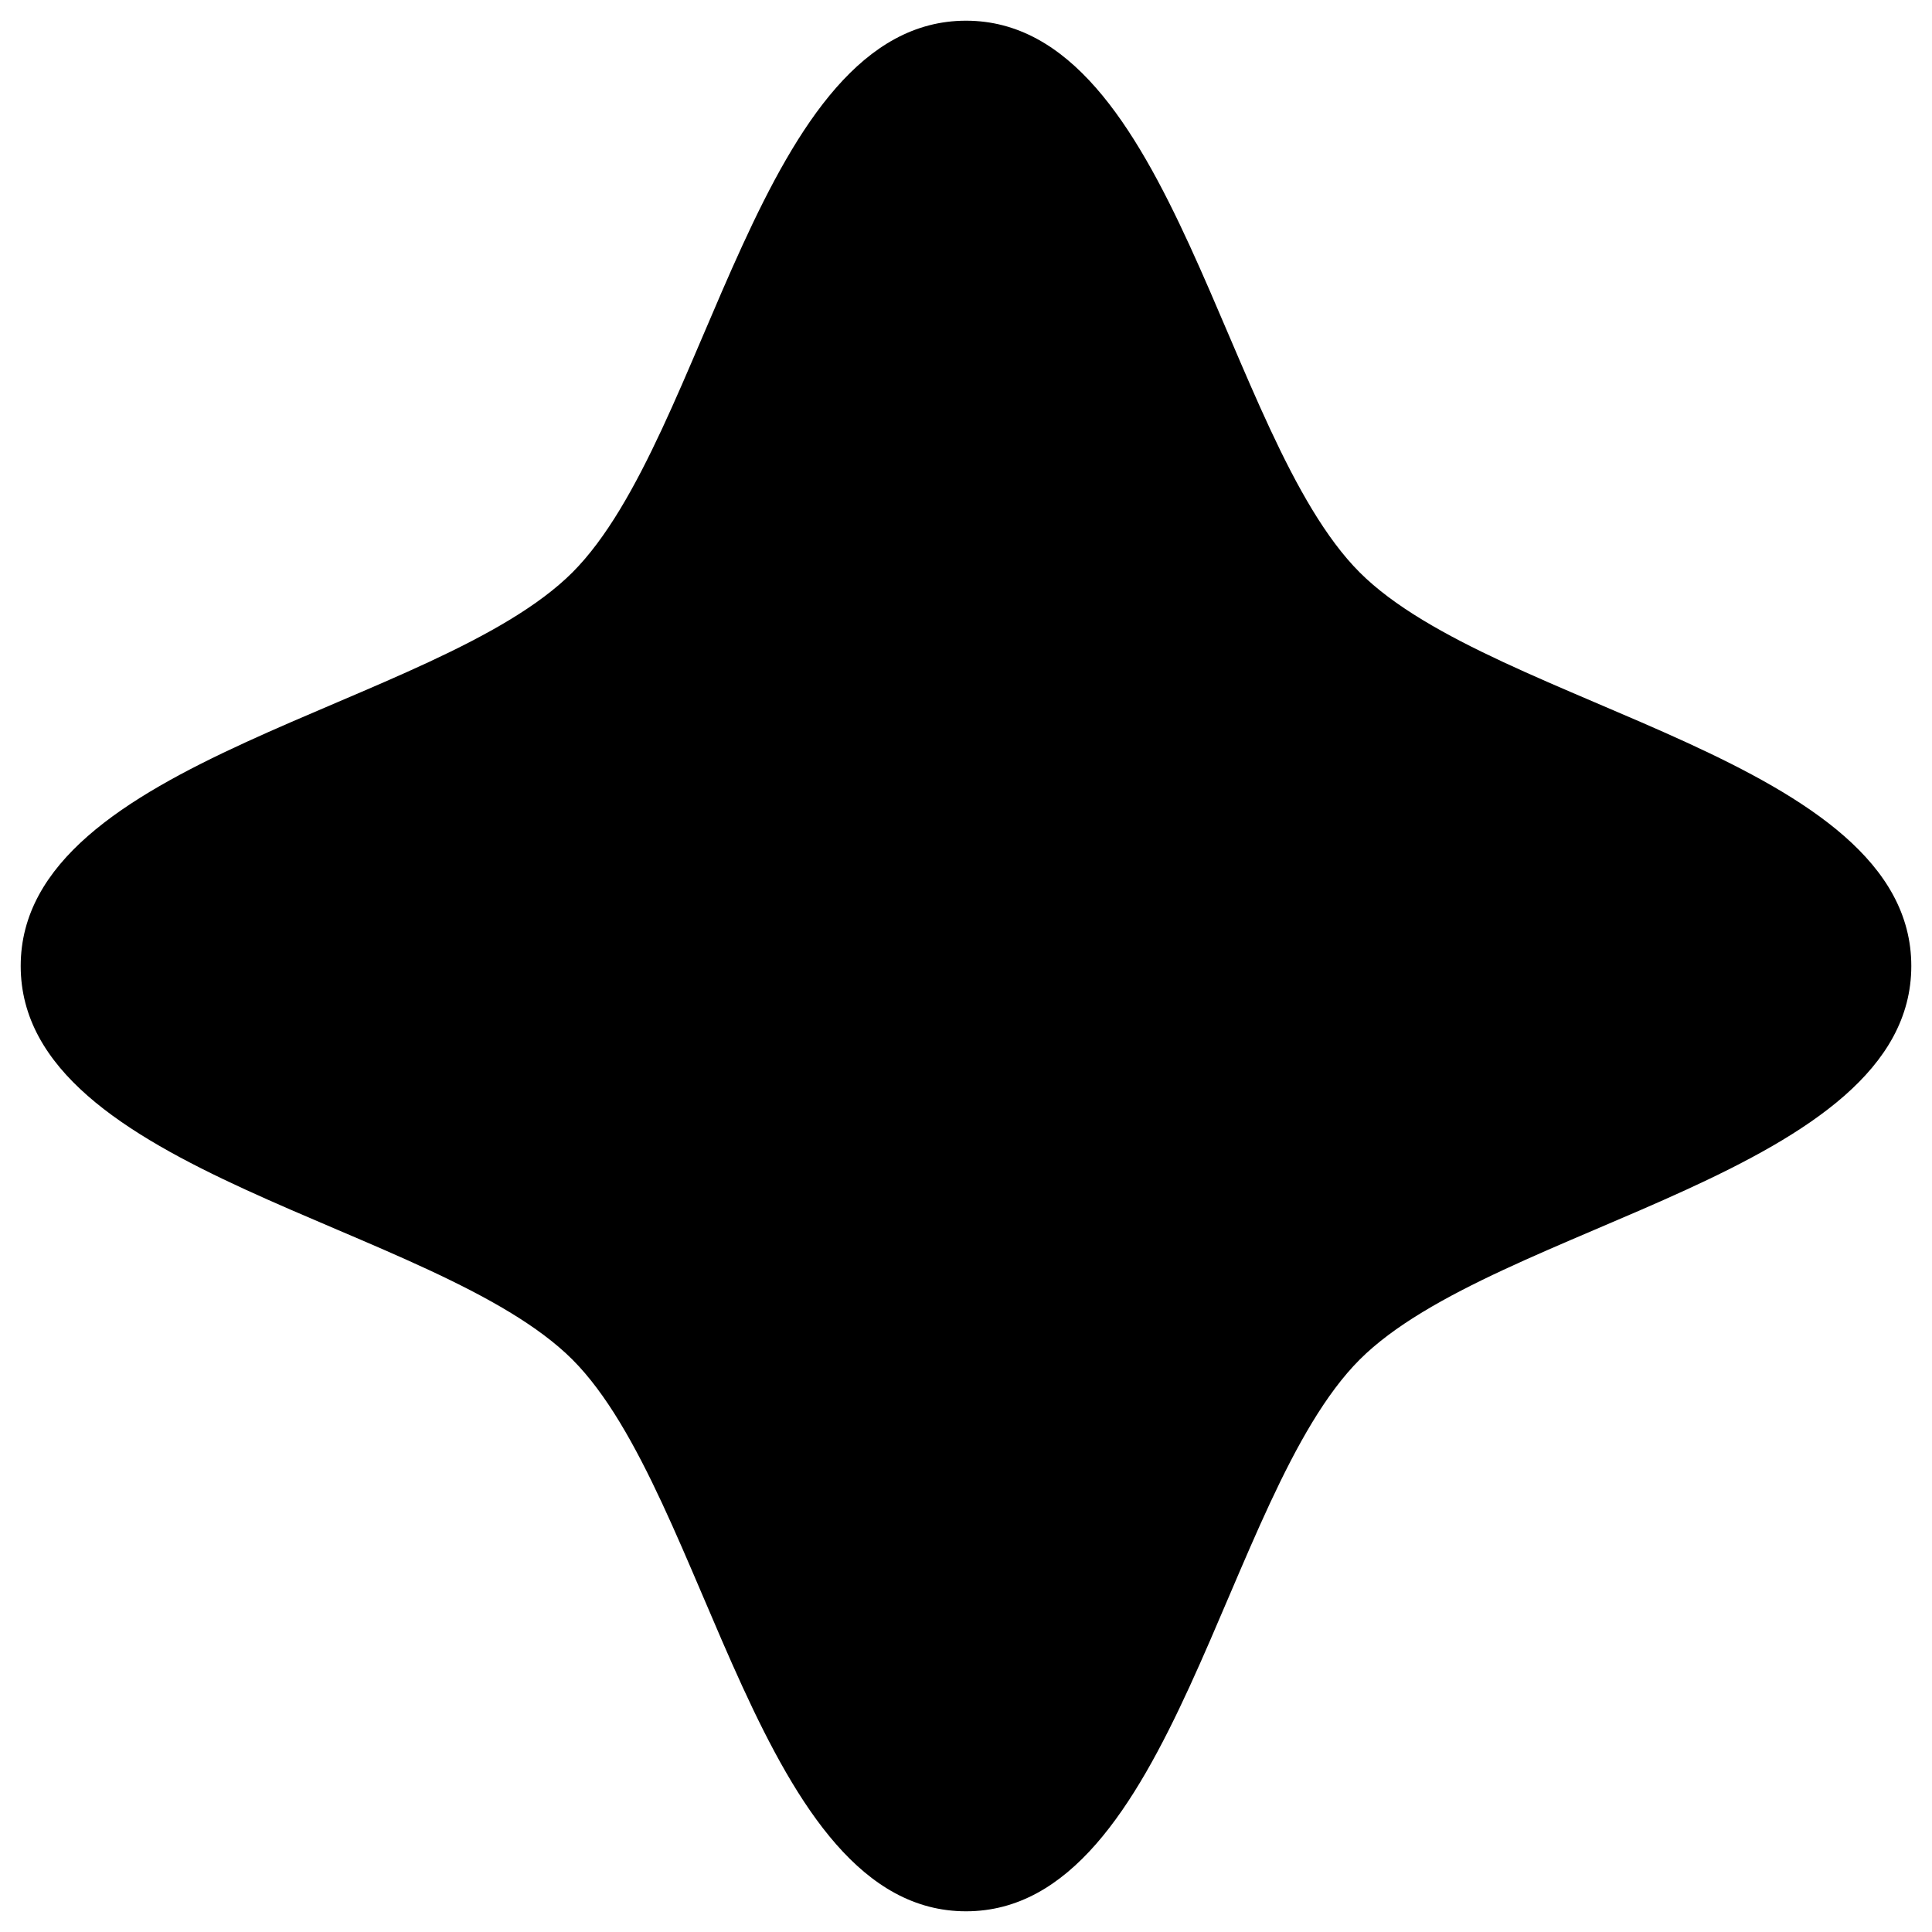
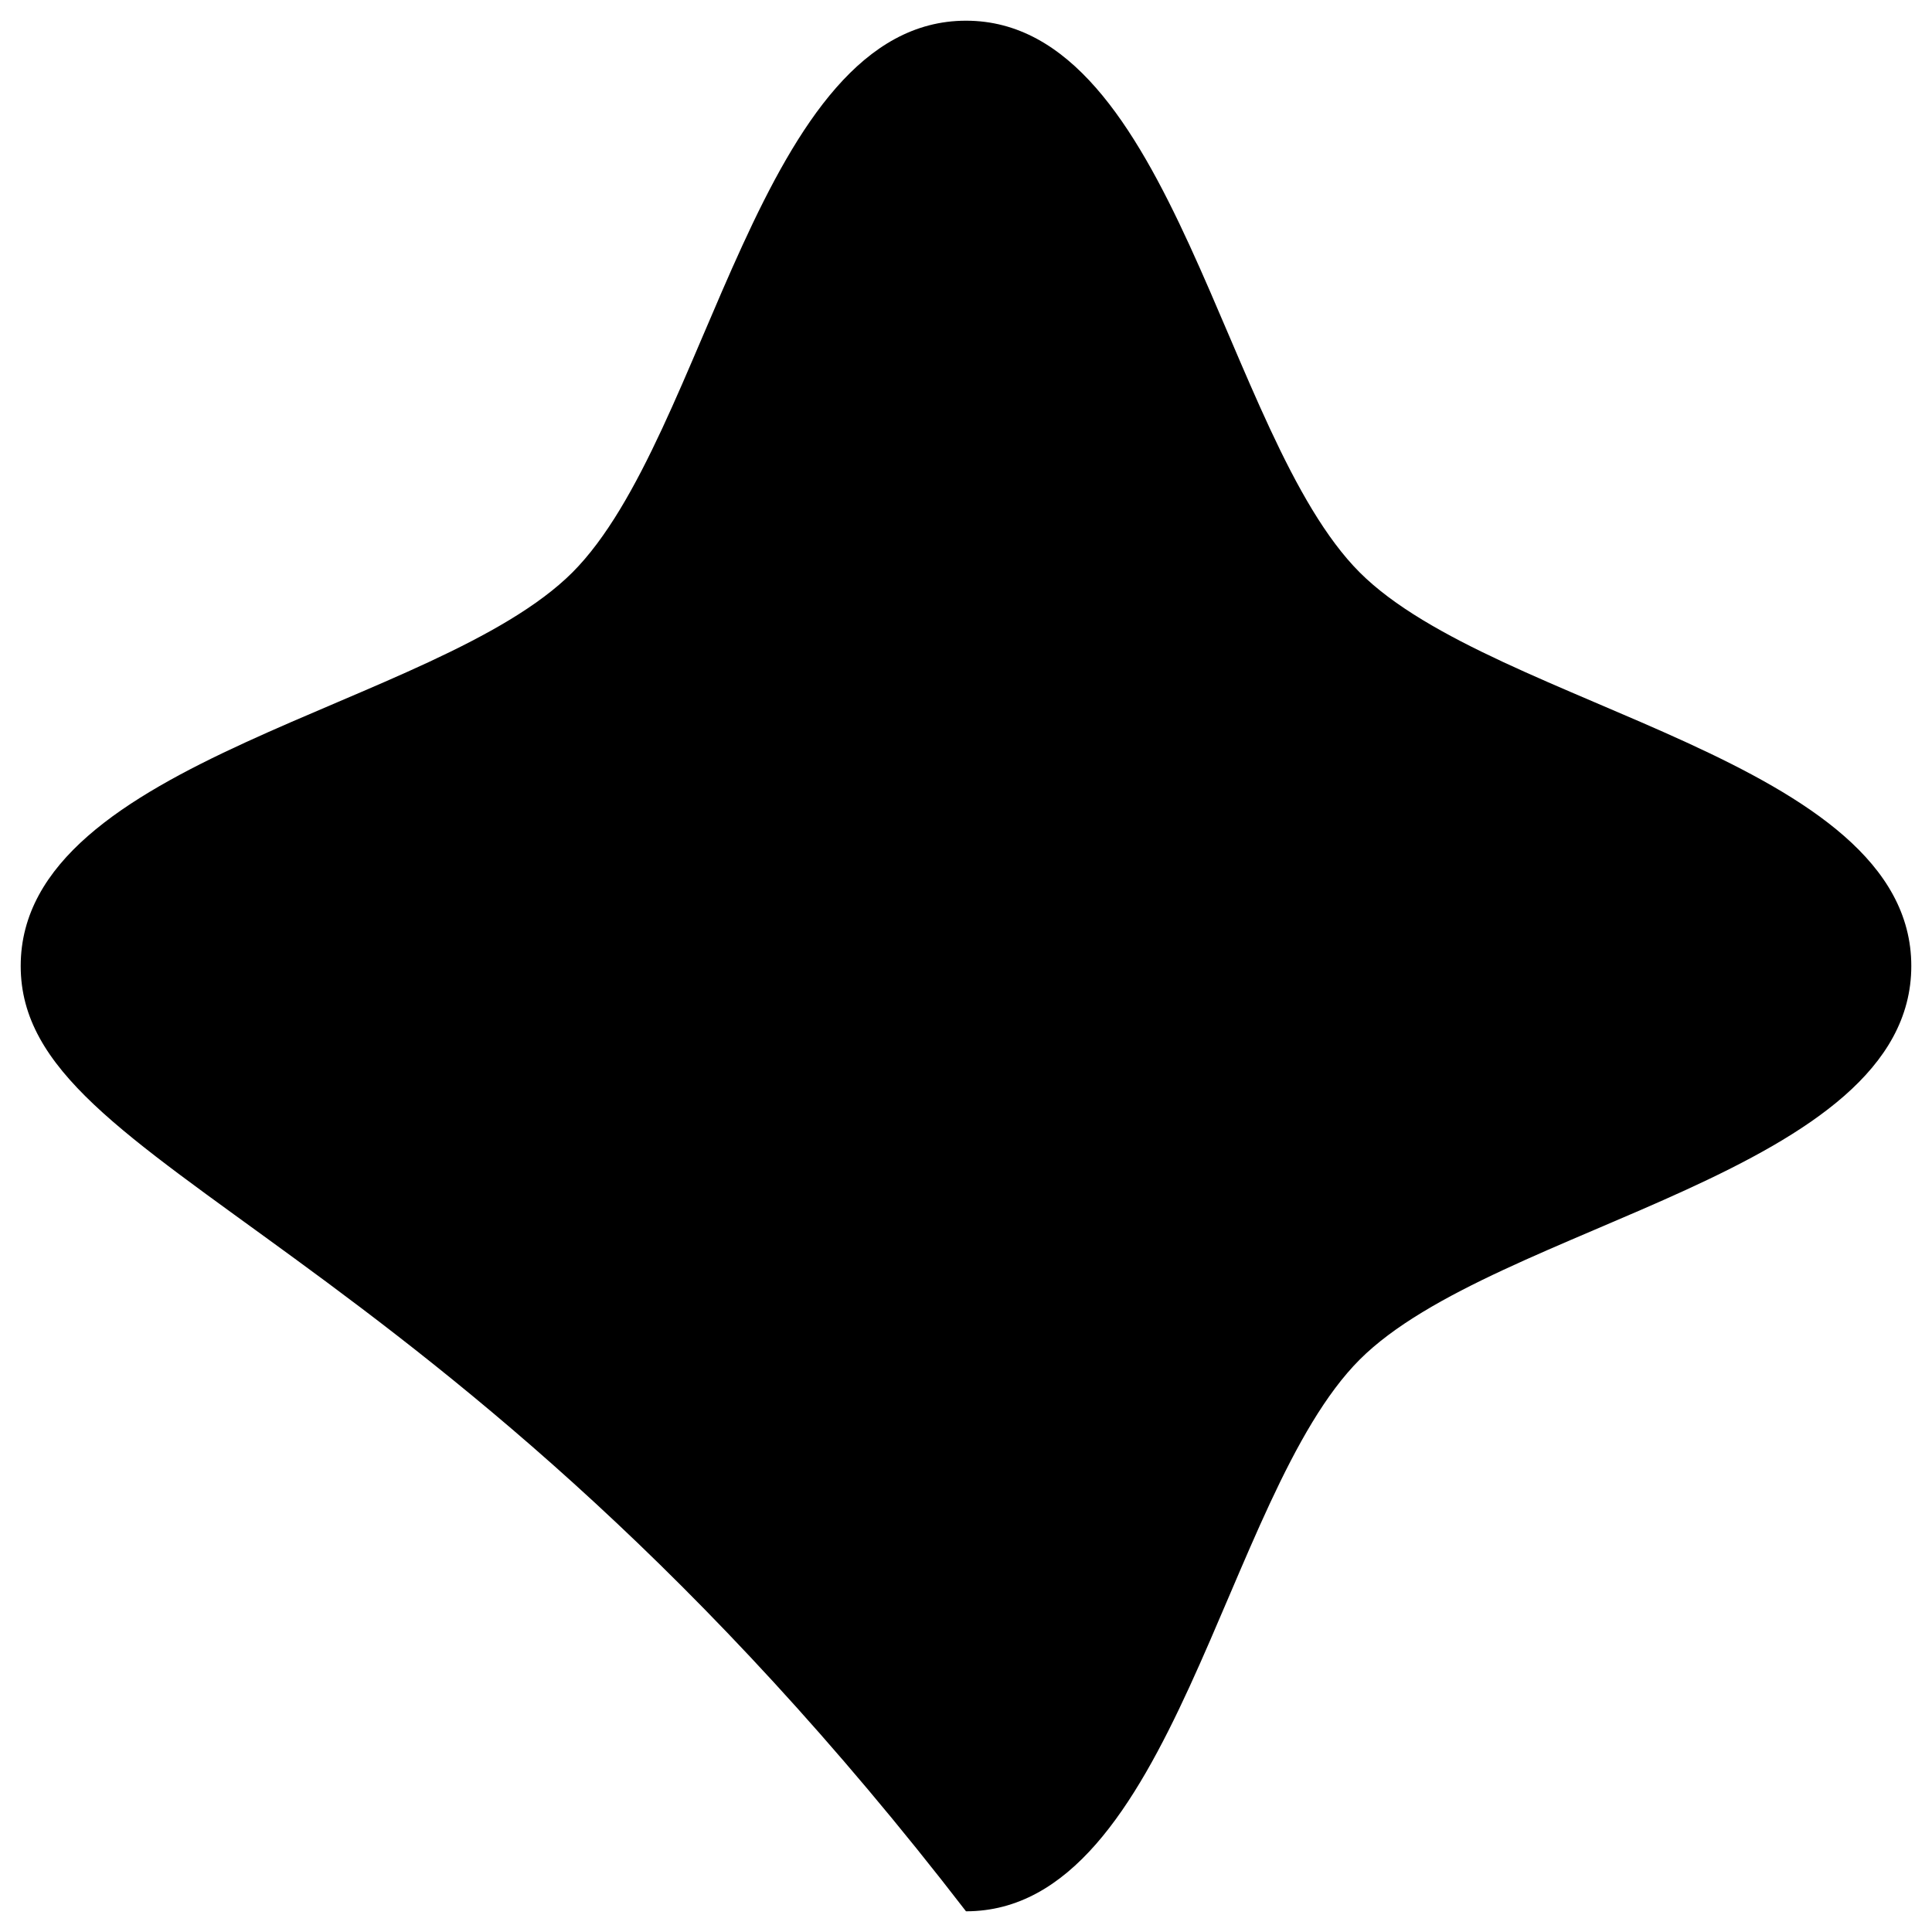
<svg xmlns="http://www.w3.org/2000/svg" id="Ebene_1" data-name="Ebene 1" viewBox="0 0 280 280">
-   <path d="m277,140c0,30.06-60.25,37.36-79.94,57.04-19.7,19.7-27,79.96-57.06,79.96s-37.36-60.25-57.04-79.96C63.25,177.36,3,170.06,3,140s60.25-37.36,79.96-57.04C102.64,63.25,109.94,3,140,3s37.36,60.25,57.06,79.96c19.69,19.69,79.94,26.98,79.94,57.04" />
+   <path d="m277,140c0,30.06-60.25,37.36-79.94,57.04-19.7,19.7-27,79.96-57.06,79.96C63.25,177.36,3,170.06,3,140s60.25-37.36,79.96-57.04C102.64,63.25,109.94,3,140,3s37.36,60.25,57.06,79.96c19.69,19.69,79.94,26.98,79.94,57.04" />
</svg>